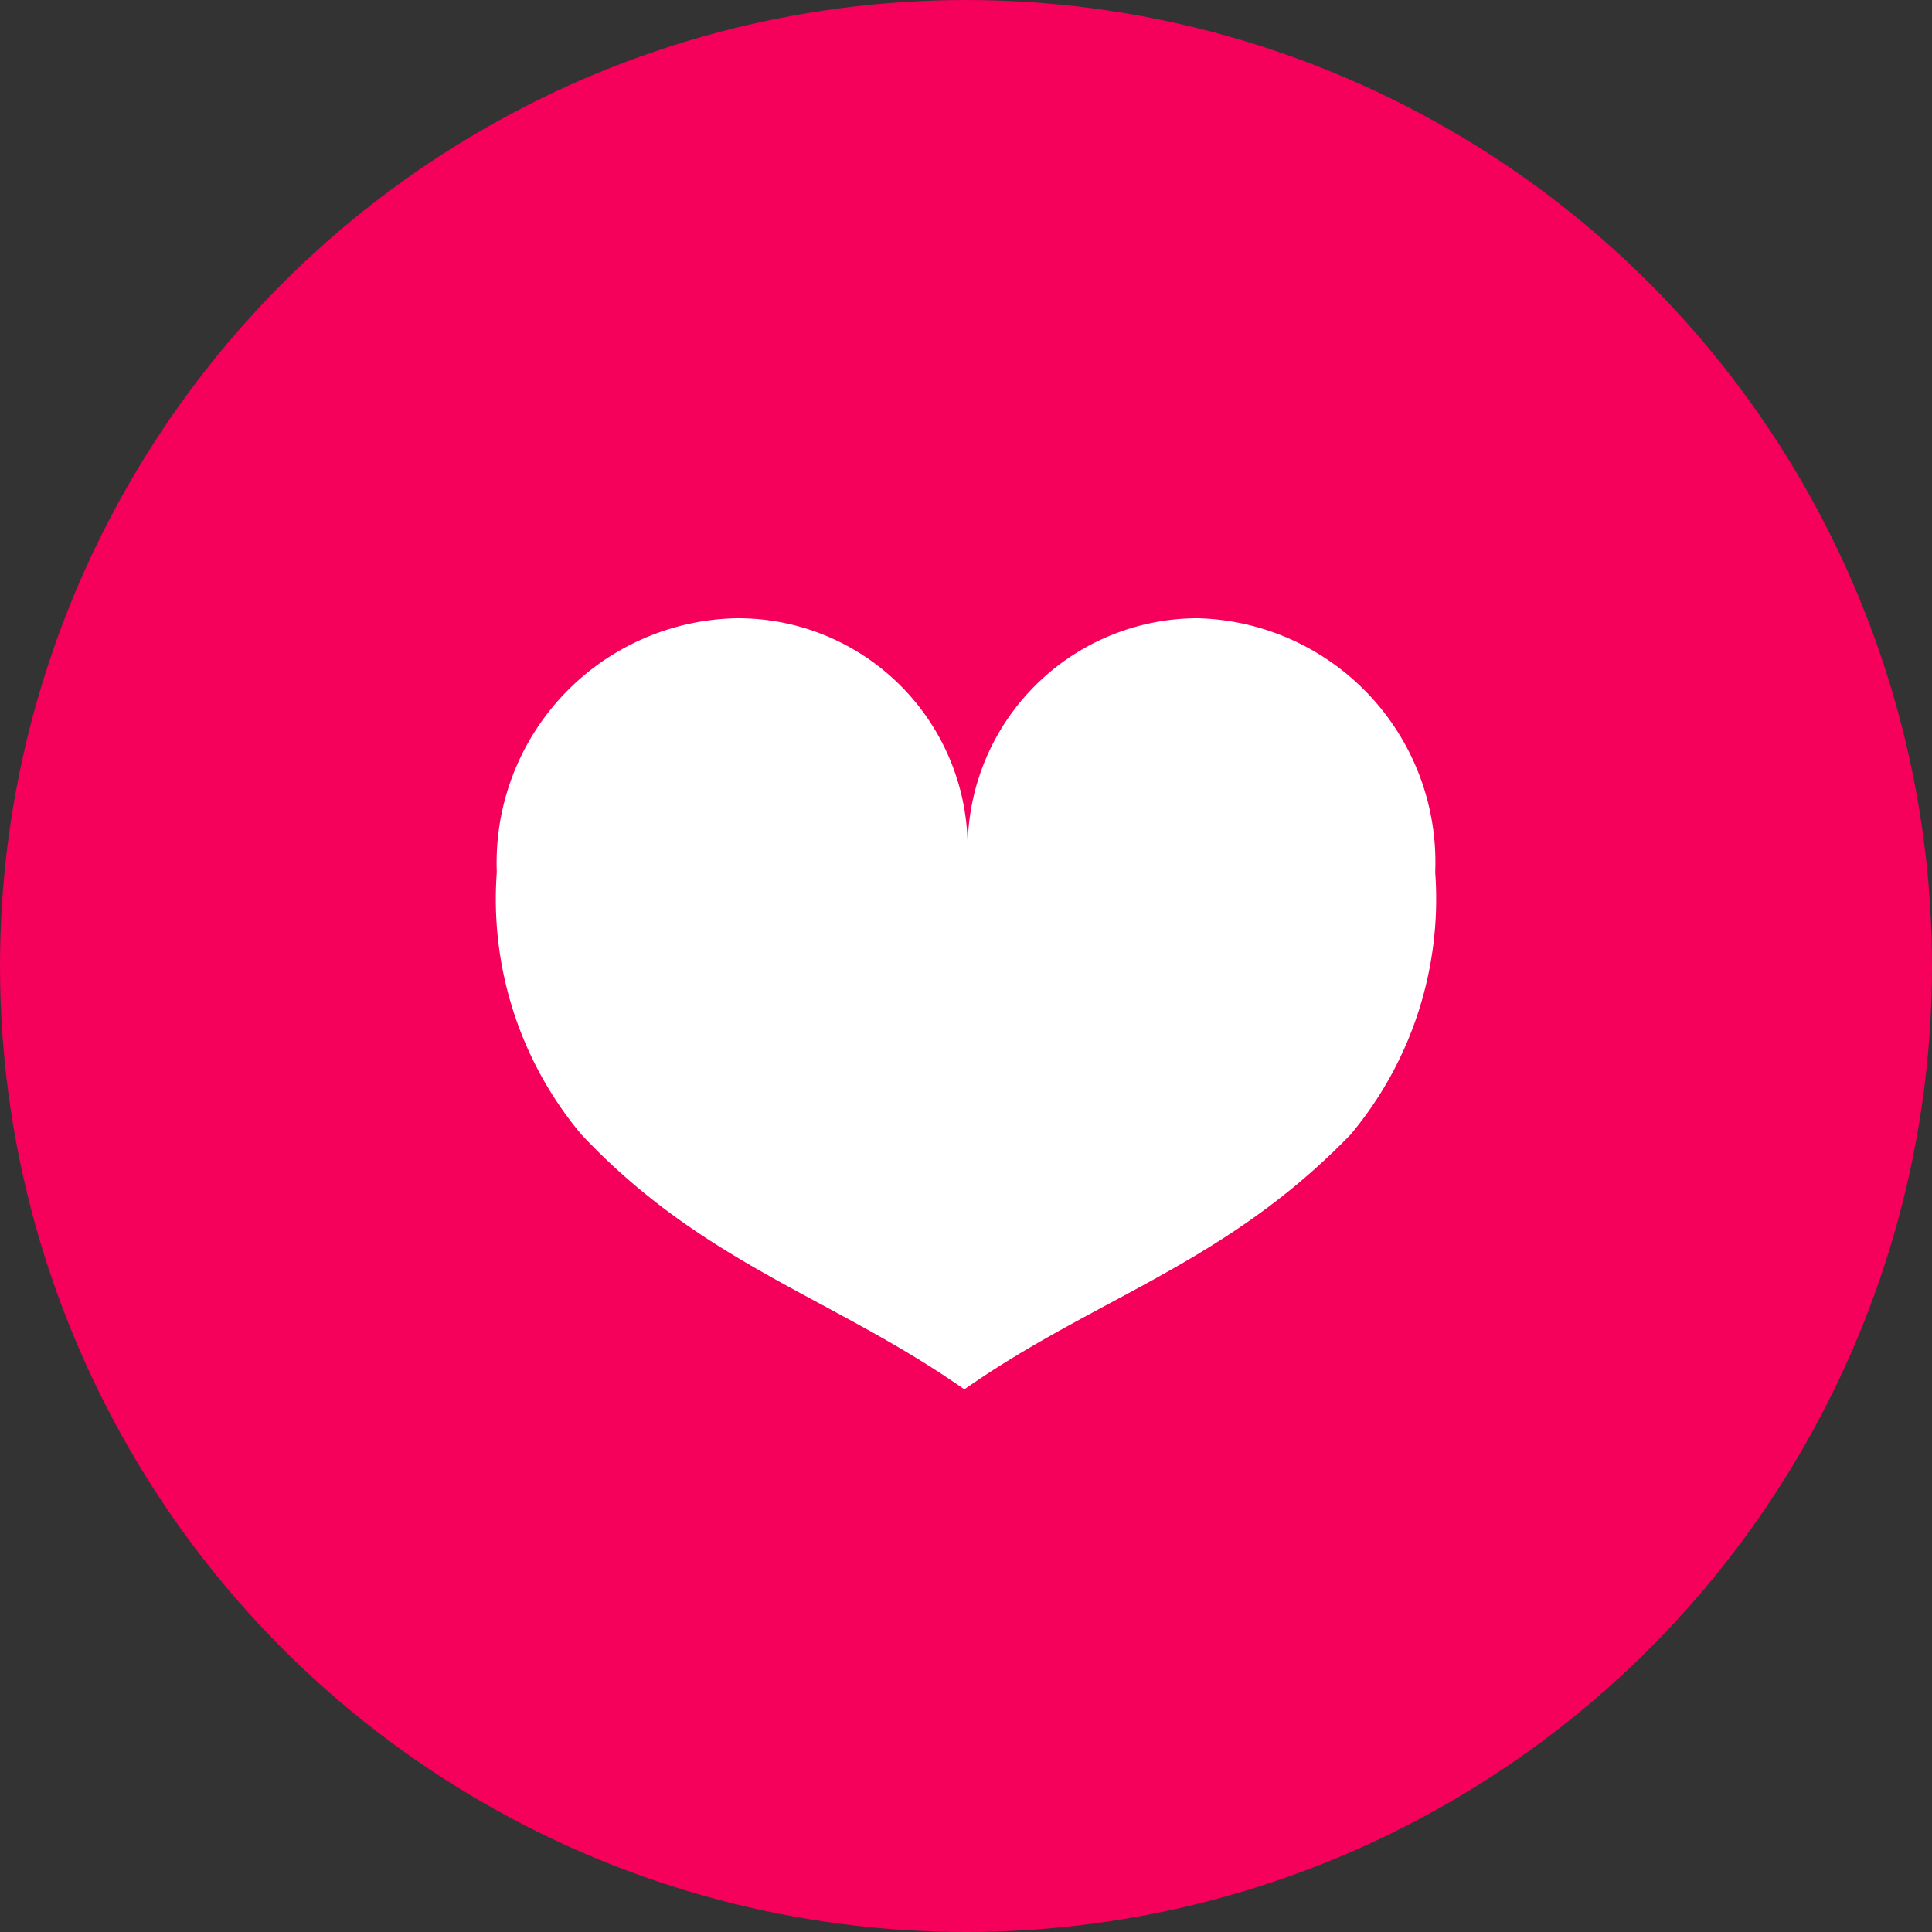
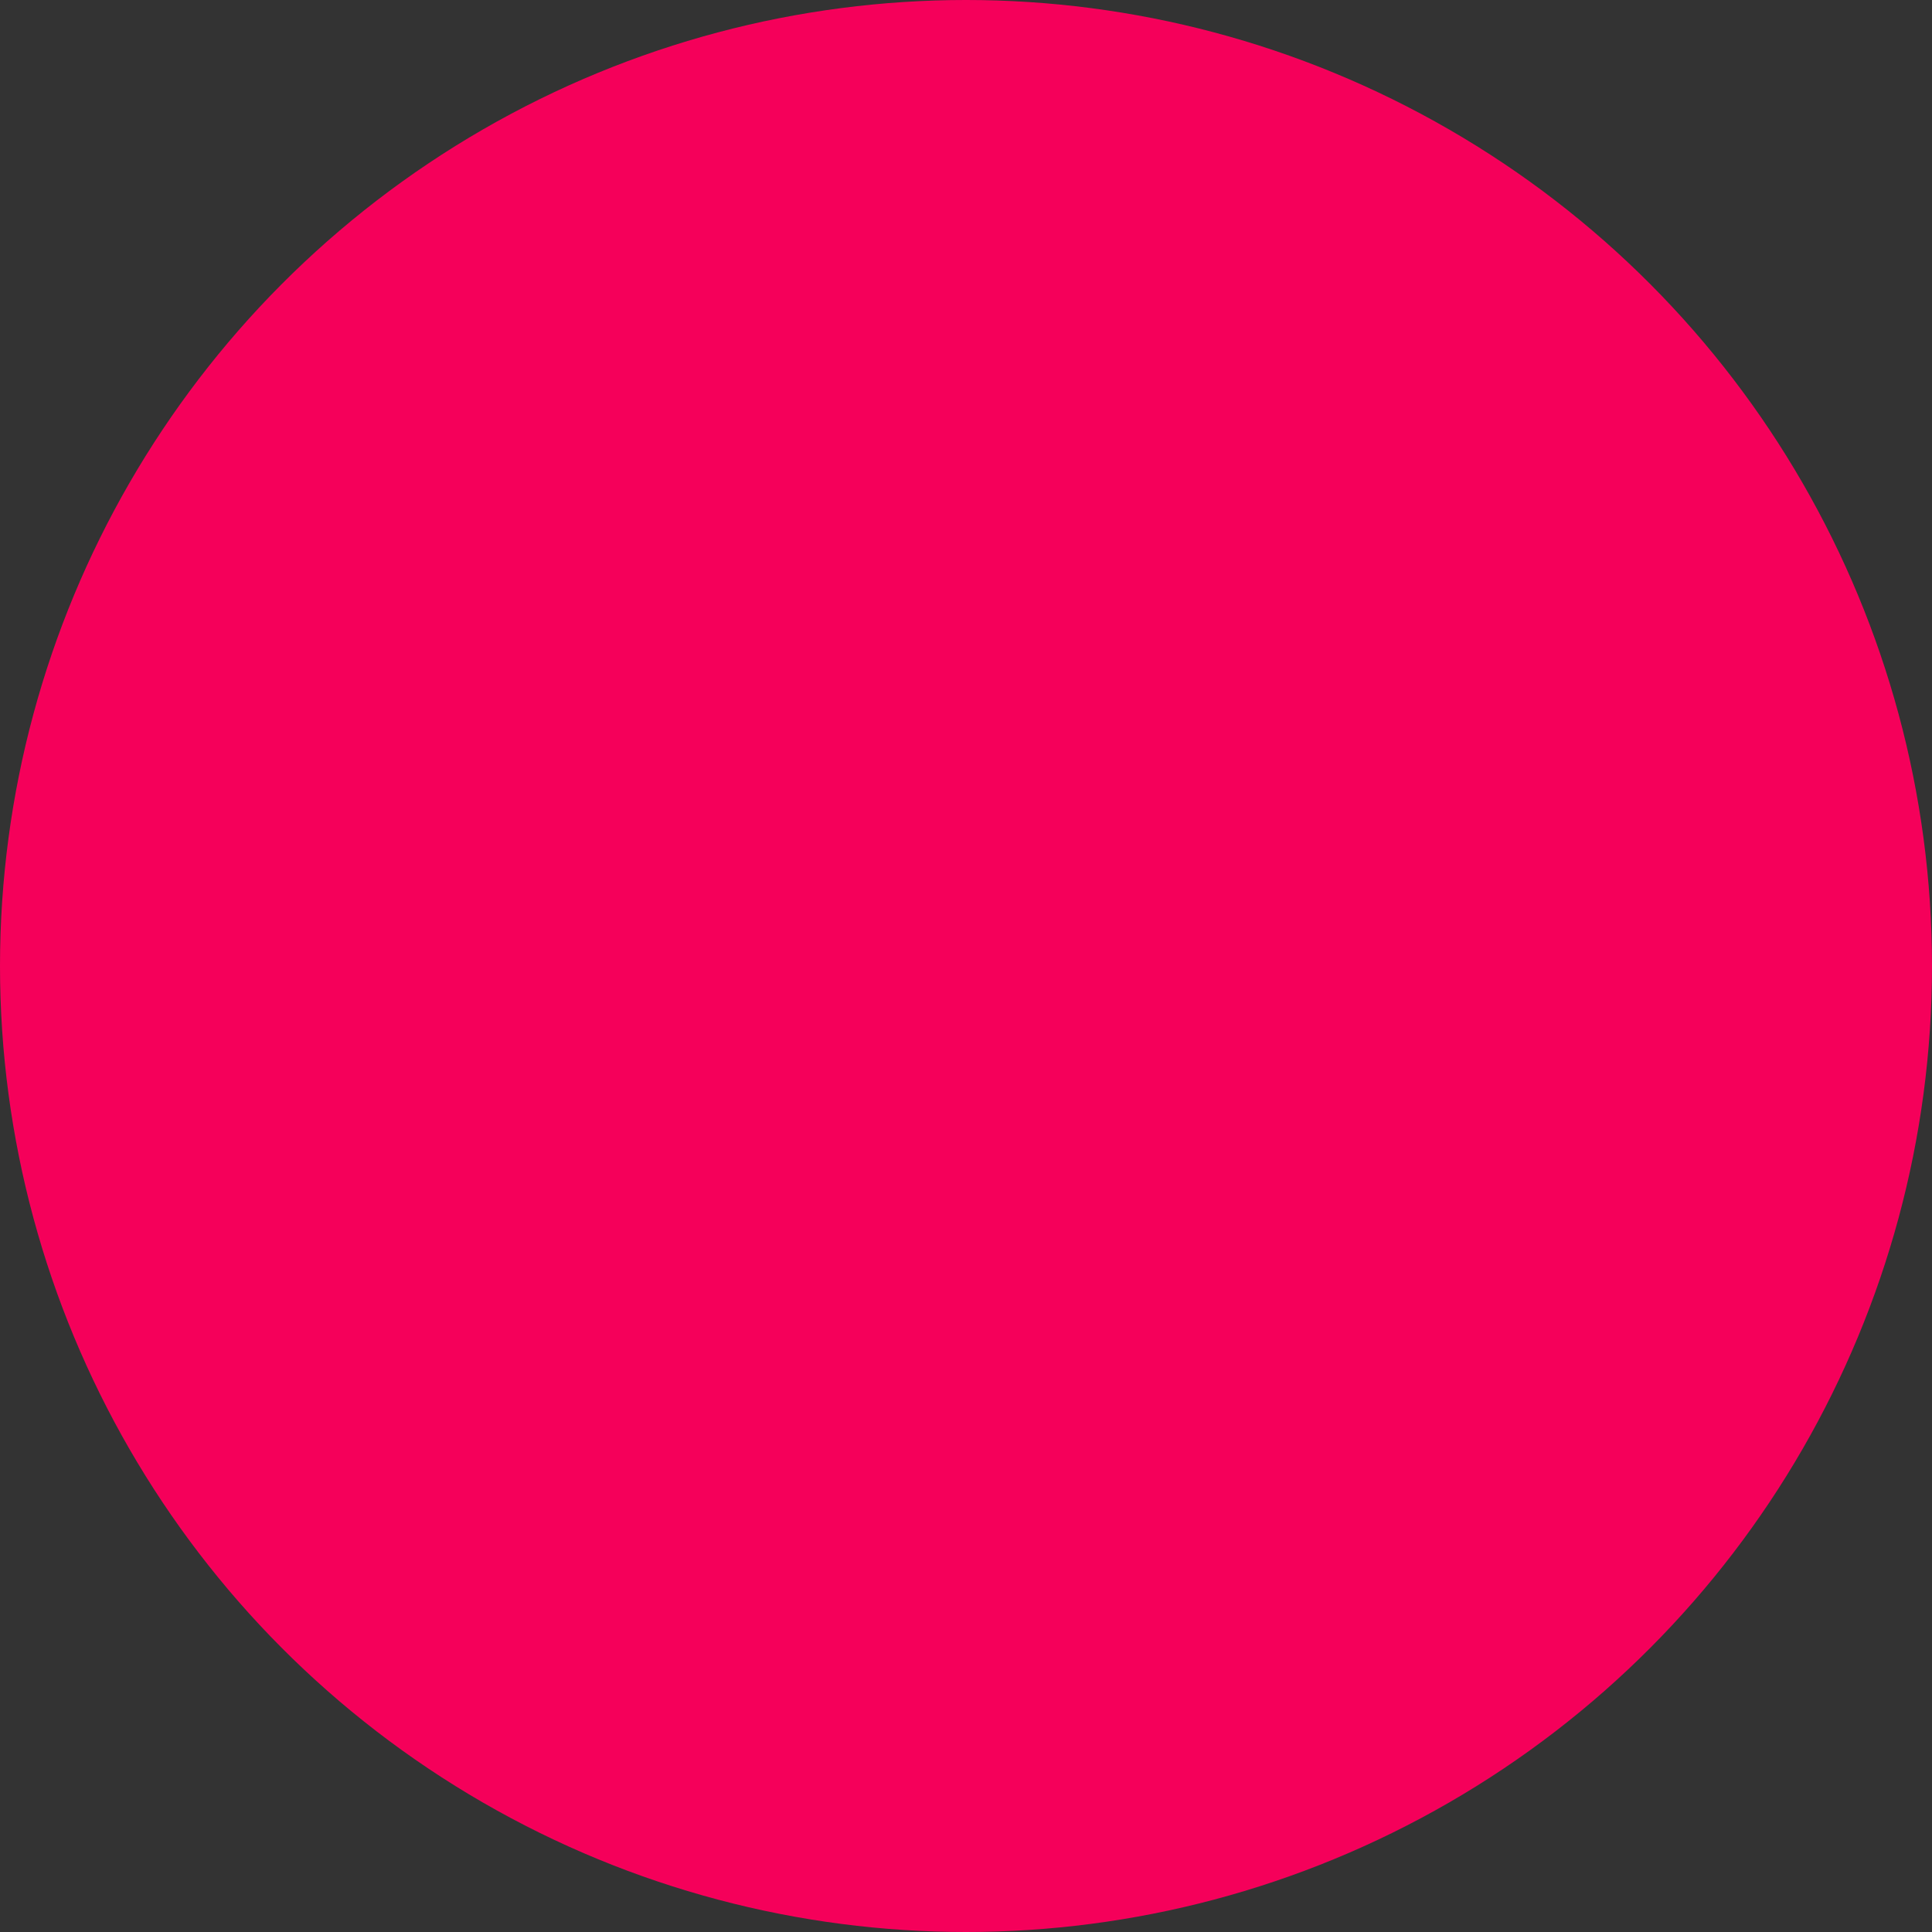
<svg xmlns="http://www.w3.org/2000/svg" width="35" height="35" viewBox="0 0 35 35">
  <rect x="0" y="0" width="35" height="35" fill="#333333" stroke="none" />
  <defs>
    <style>.cls-1{fill:#f5005a;}.cls-2{fill:#fff;}</style>
  </defs>
  <g id="レイヤー_2" data-name="レイヤー 2">
    <g id="店舗_アイコン" data-name="店舗/アイコン">
      <circle class="cls-1" cx="17.5" cy="17.5" r="17.5" />
-       <path class="cls-2" d="M26,15.8a4.42,4.42,0,0,0-4.3-4.6,4.17,4.17,0,0,0-4.17,4.16,4.16,4.16,0,0,0-4.17-4.16A4.43,4.43,0,0,0,9,15.8a6.64,6.64,0,0,0,1.53,4.75c2.22,2.36,4.56,2.95,6.94,4.62,2.38-1.67,4.72-2.26,7-4.62A6.65,6.65,0,0,0,26,15.8Z" />
    </g>
  </g>
</svg>